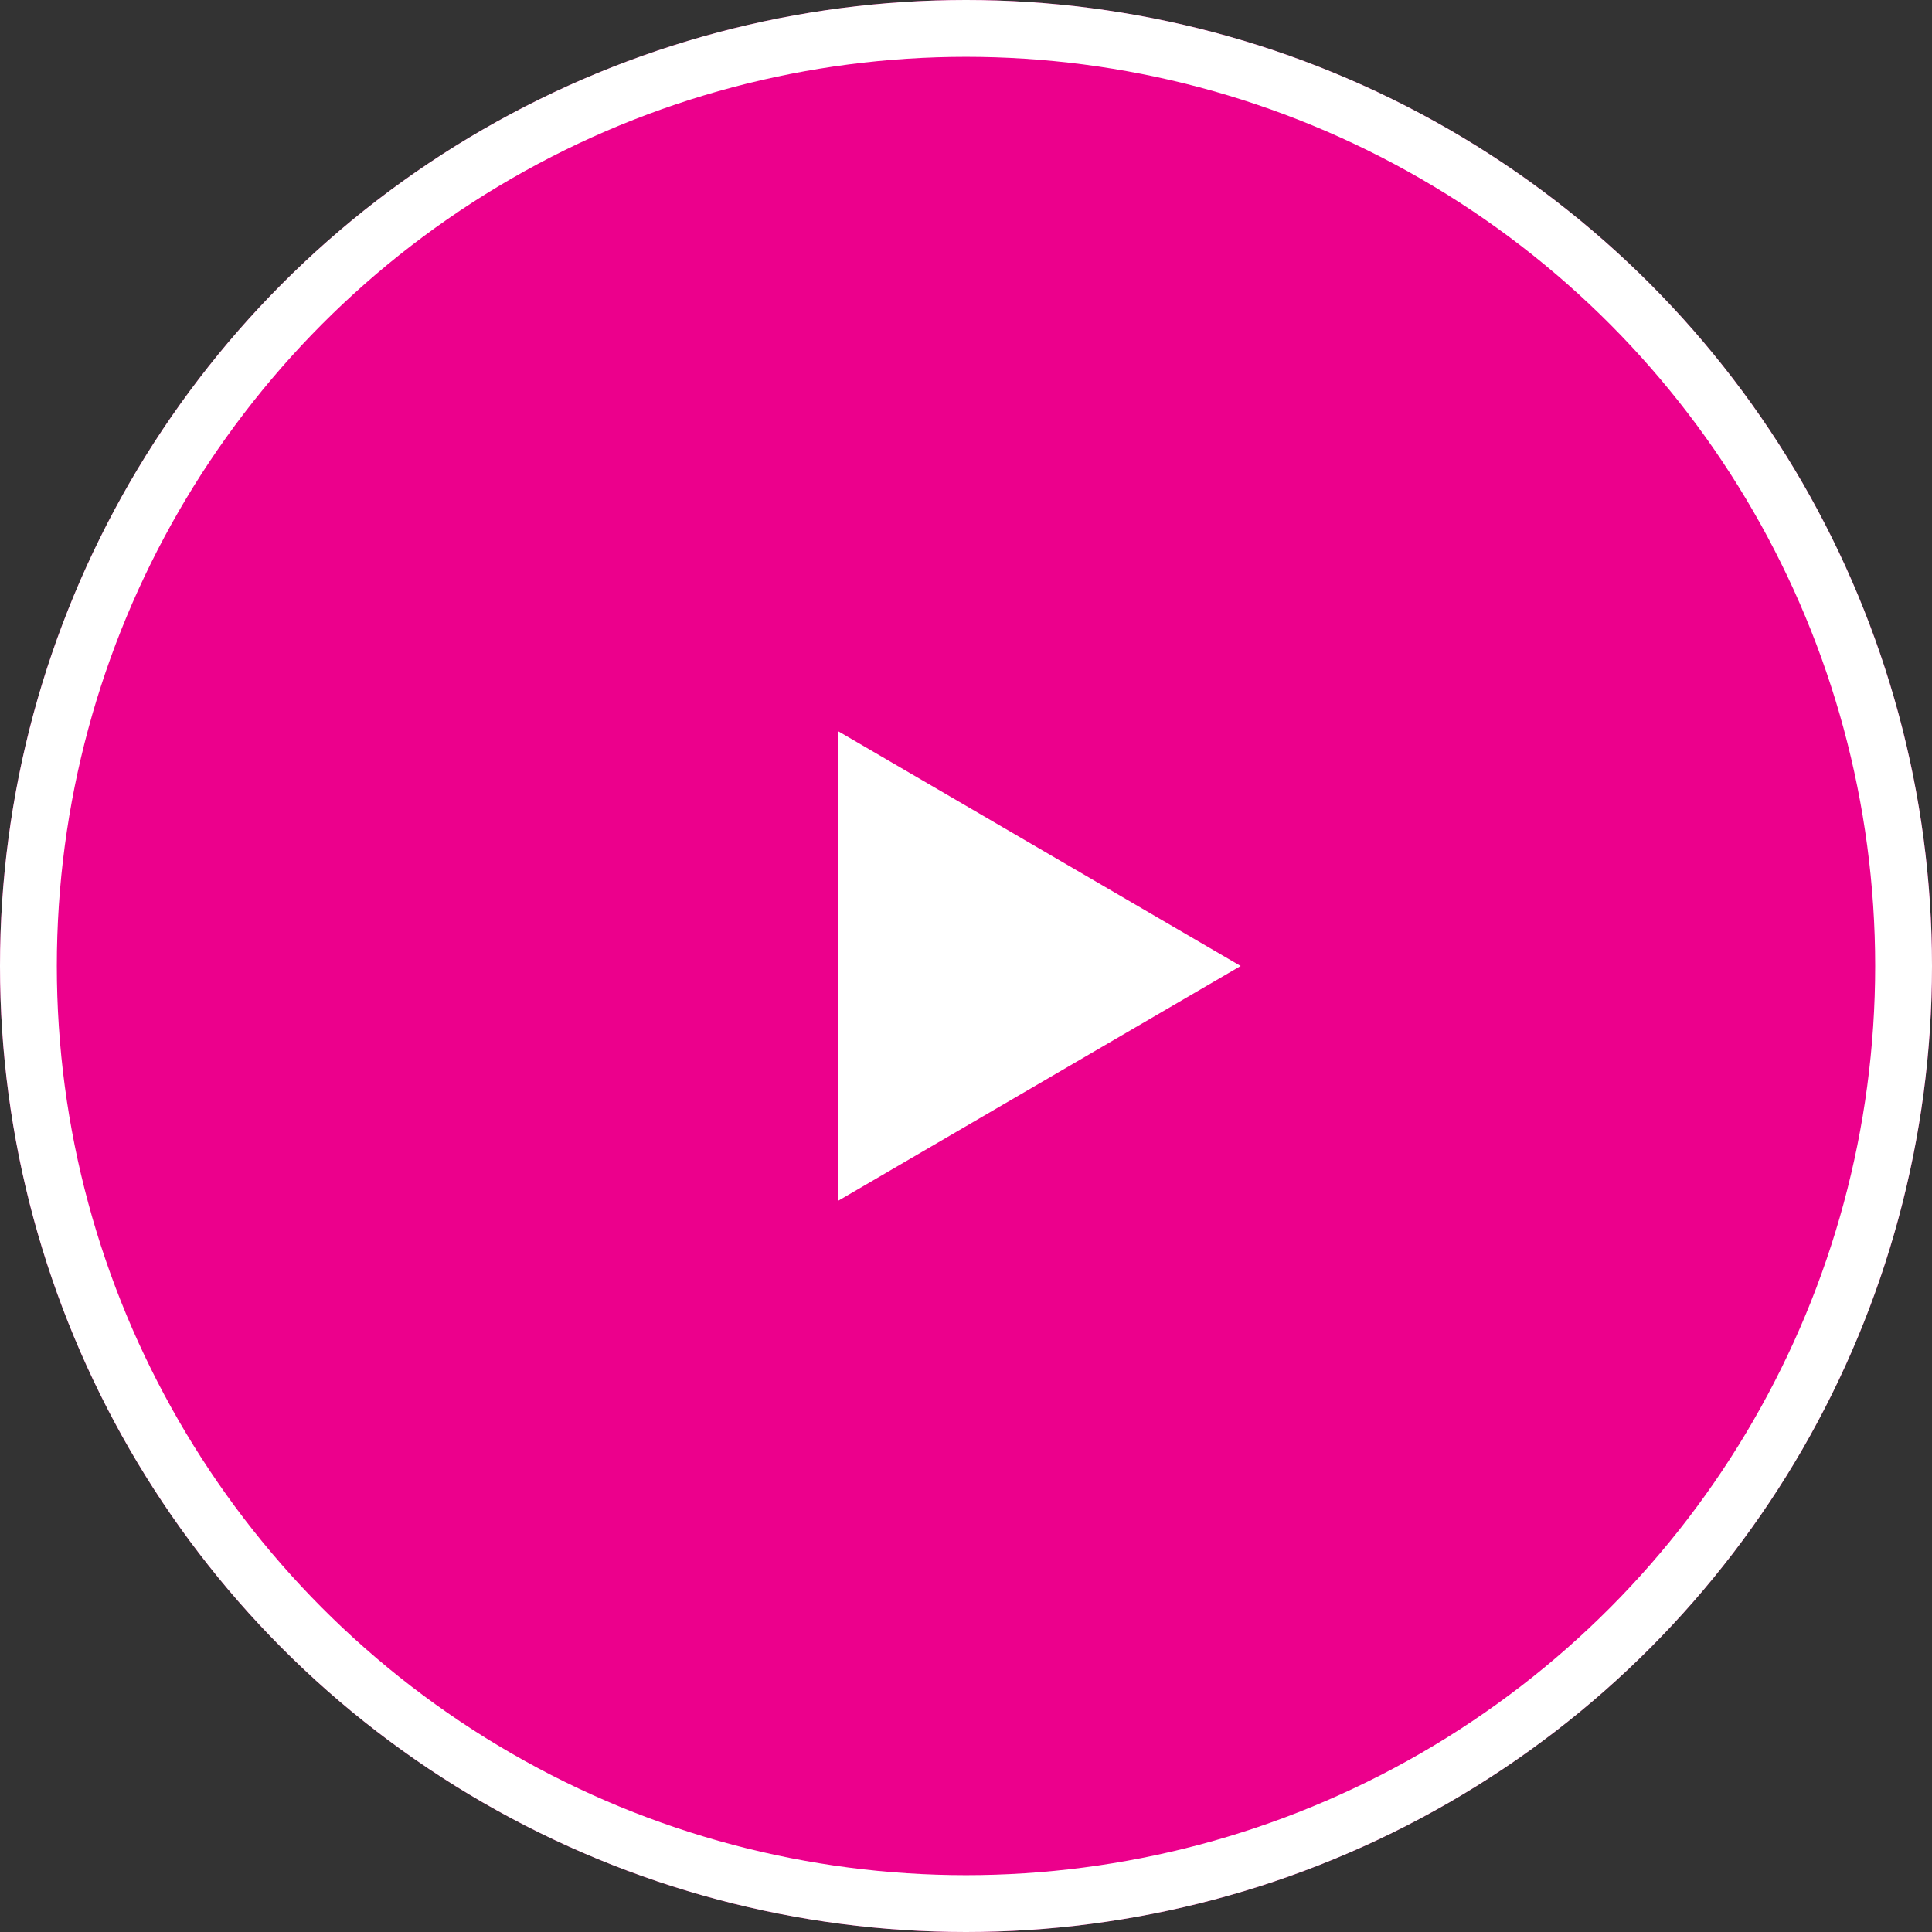
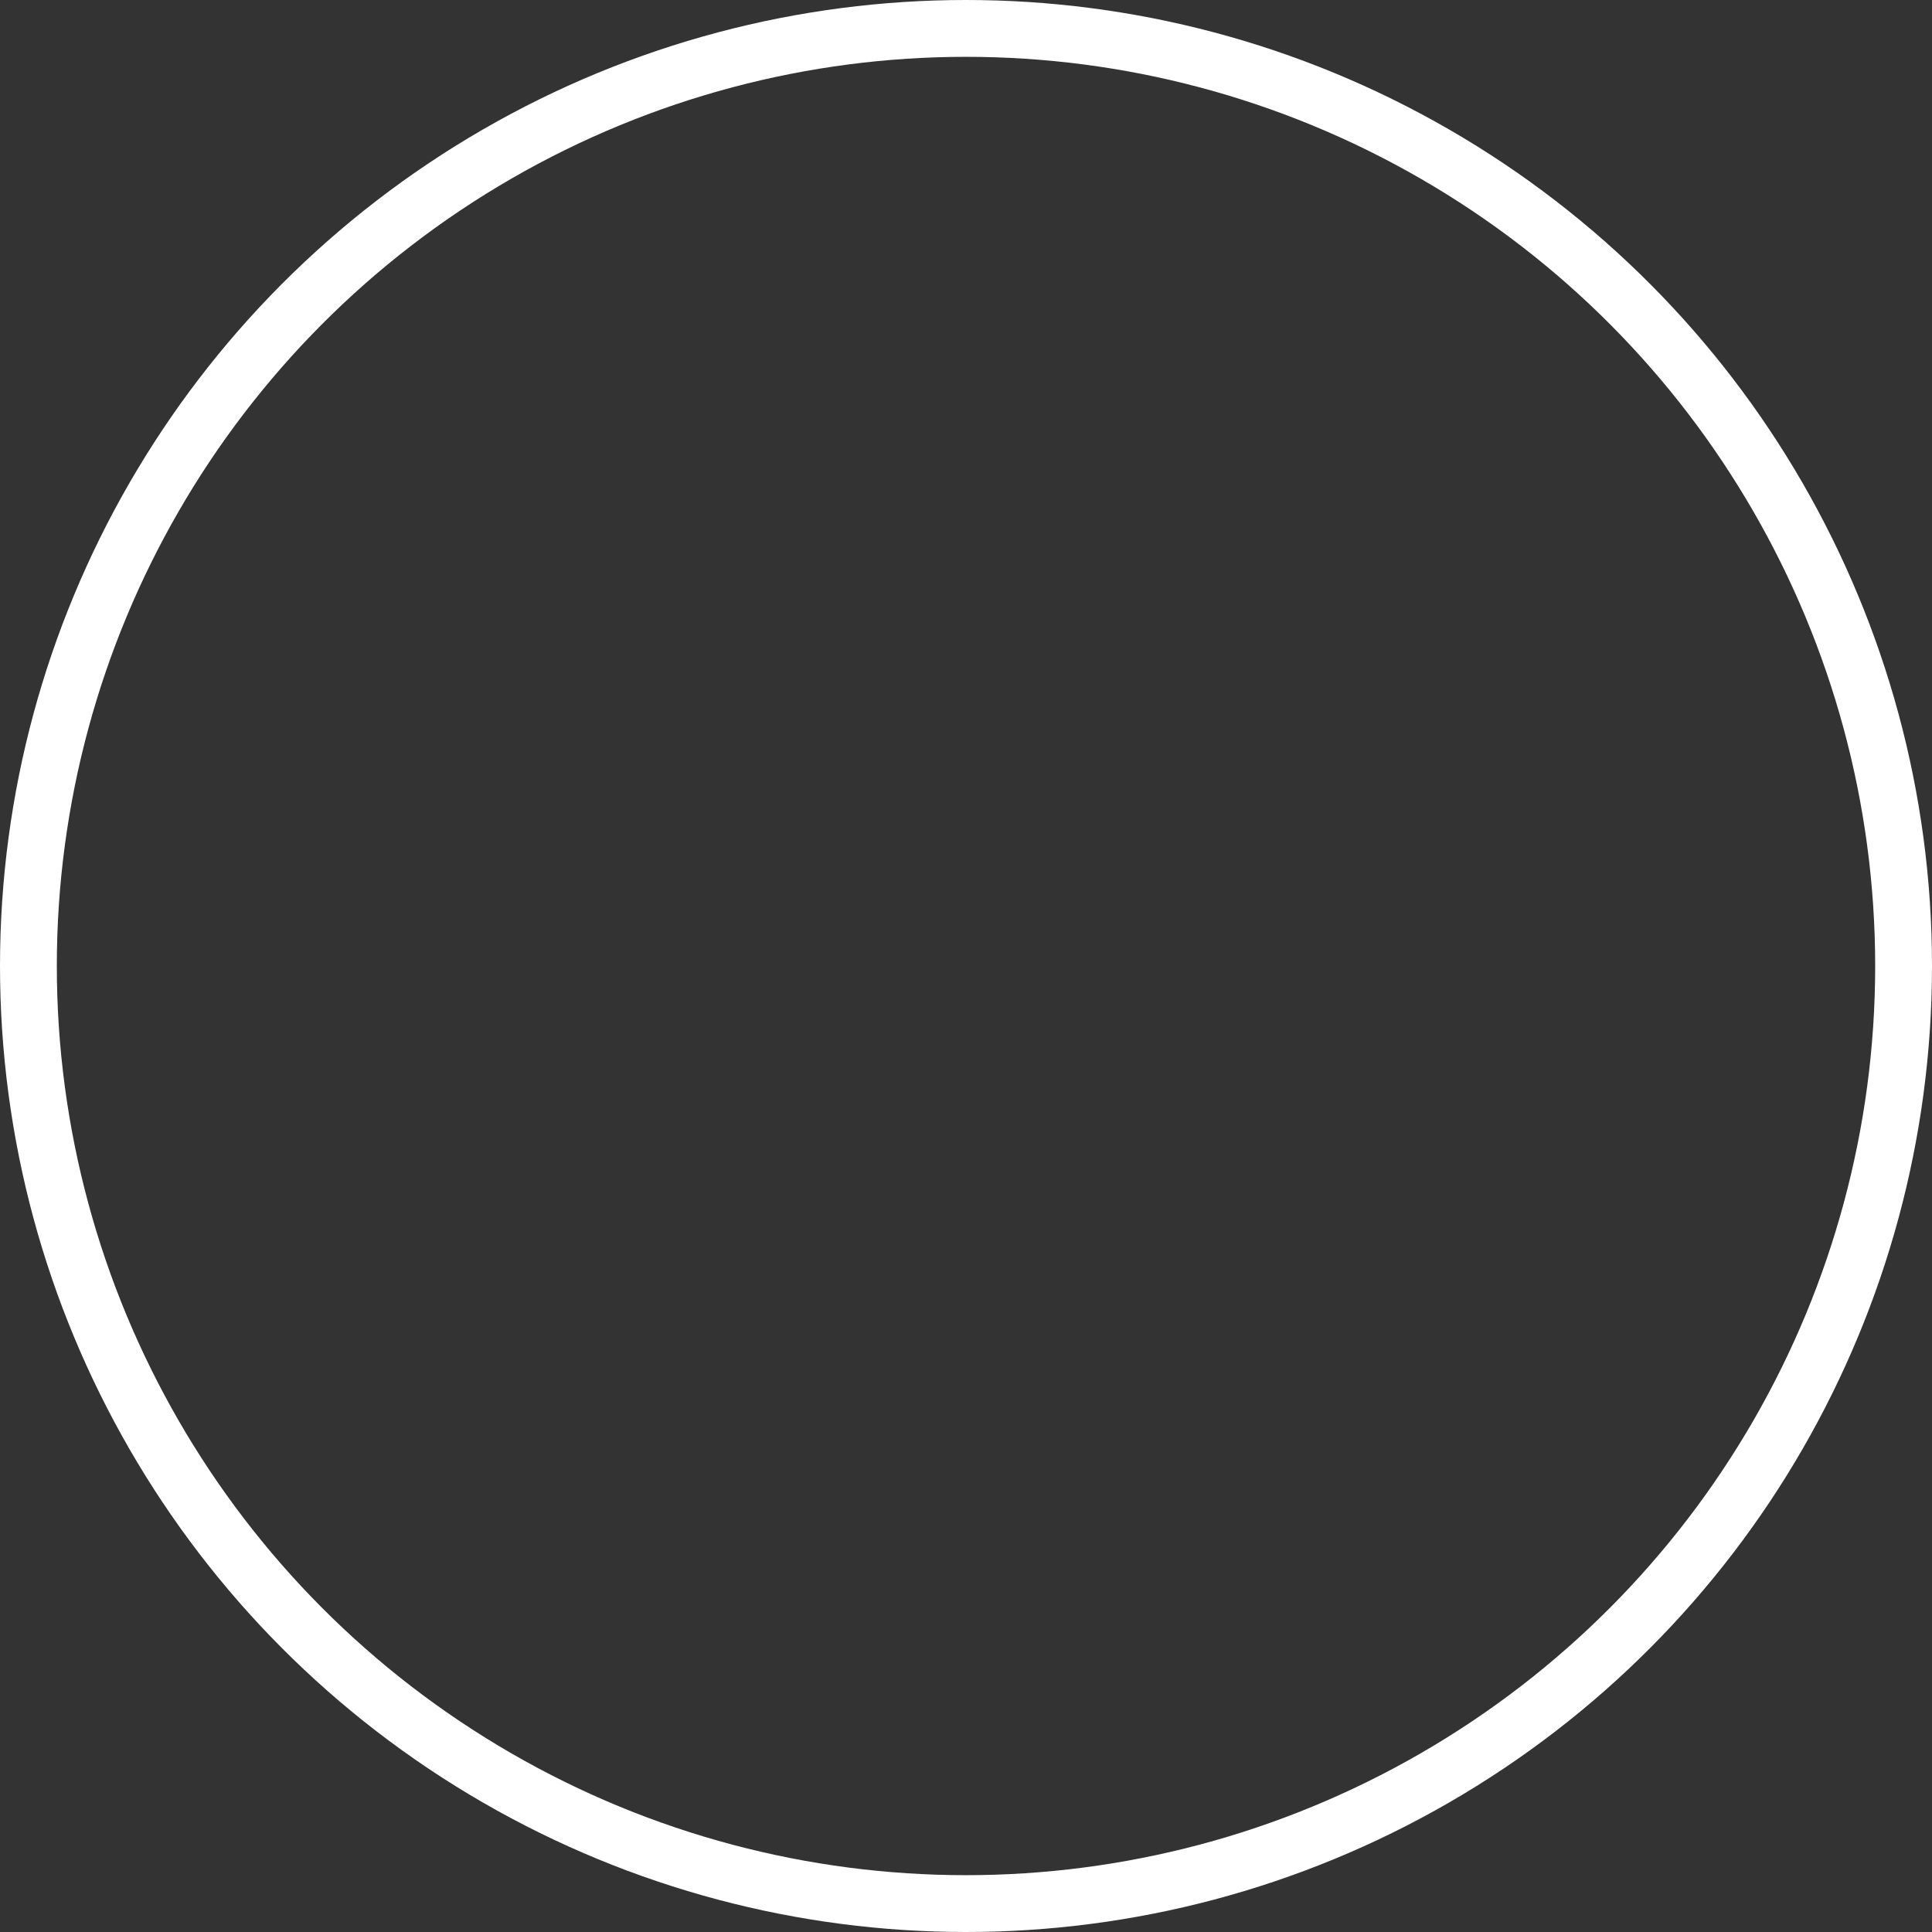
<svg xmlns="http://www.w3.org/2000/svg" width="68" height="68" viewBox="0 0 68 68">
  <rect x="0" y="0" width="68" height="68" fill="#333333" stroke="none" />
  <g id="Group_163" data-name="Group 163" transform="translate(-1375 -773)">
    <g id="Ellipse_9" data-name="Ellipse 9" transform="translate(1375 773)" fill="#ec008c" stroke="#fff" stroke-width="2">
-       <circle cx="34" cy="34" r="34" stroke="none" />
      <circle cx="34" cy="34" r="33" fill="none" />
    </g>
-     <path id="Polygon_1" data-name="Polygon 1" d="M8.264,0l8.264,14.167H0Z" transform="translate(1418.667 798.736) rotate(90)" fill="#fff" />
  </g>
</svg>